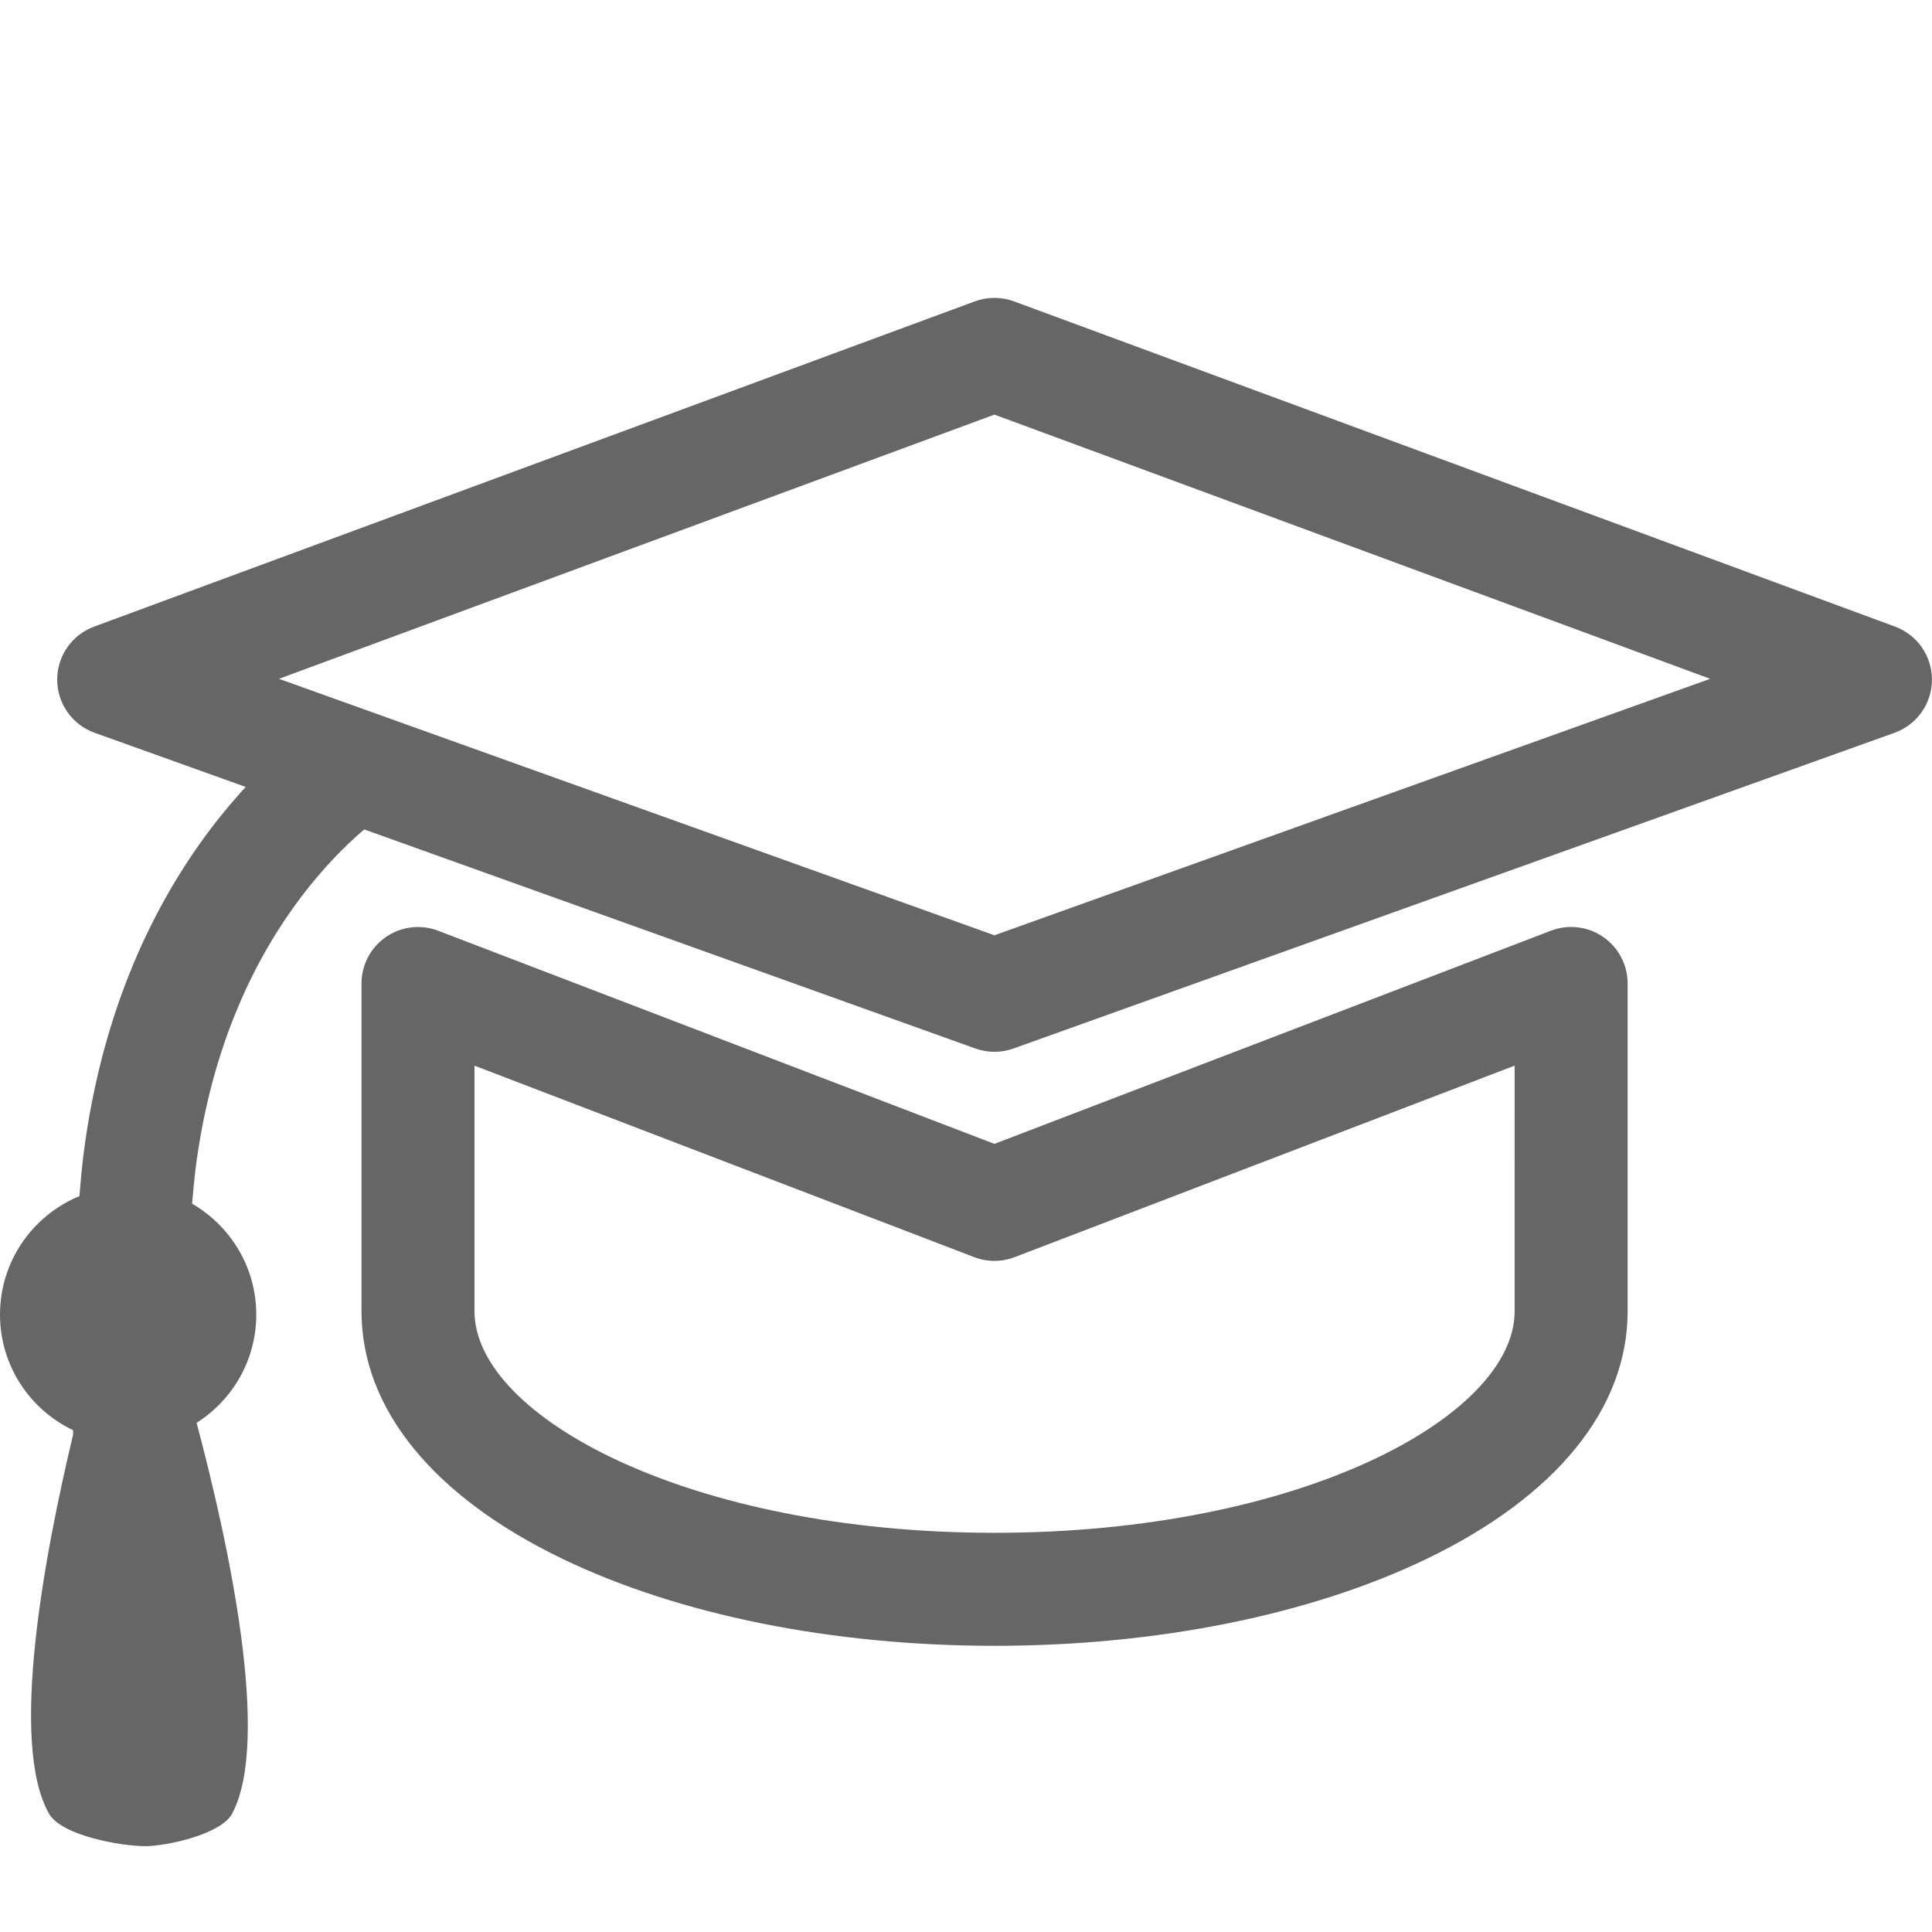
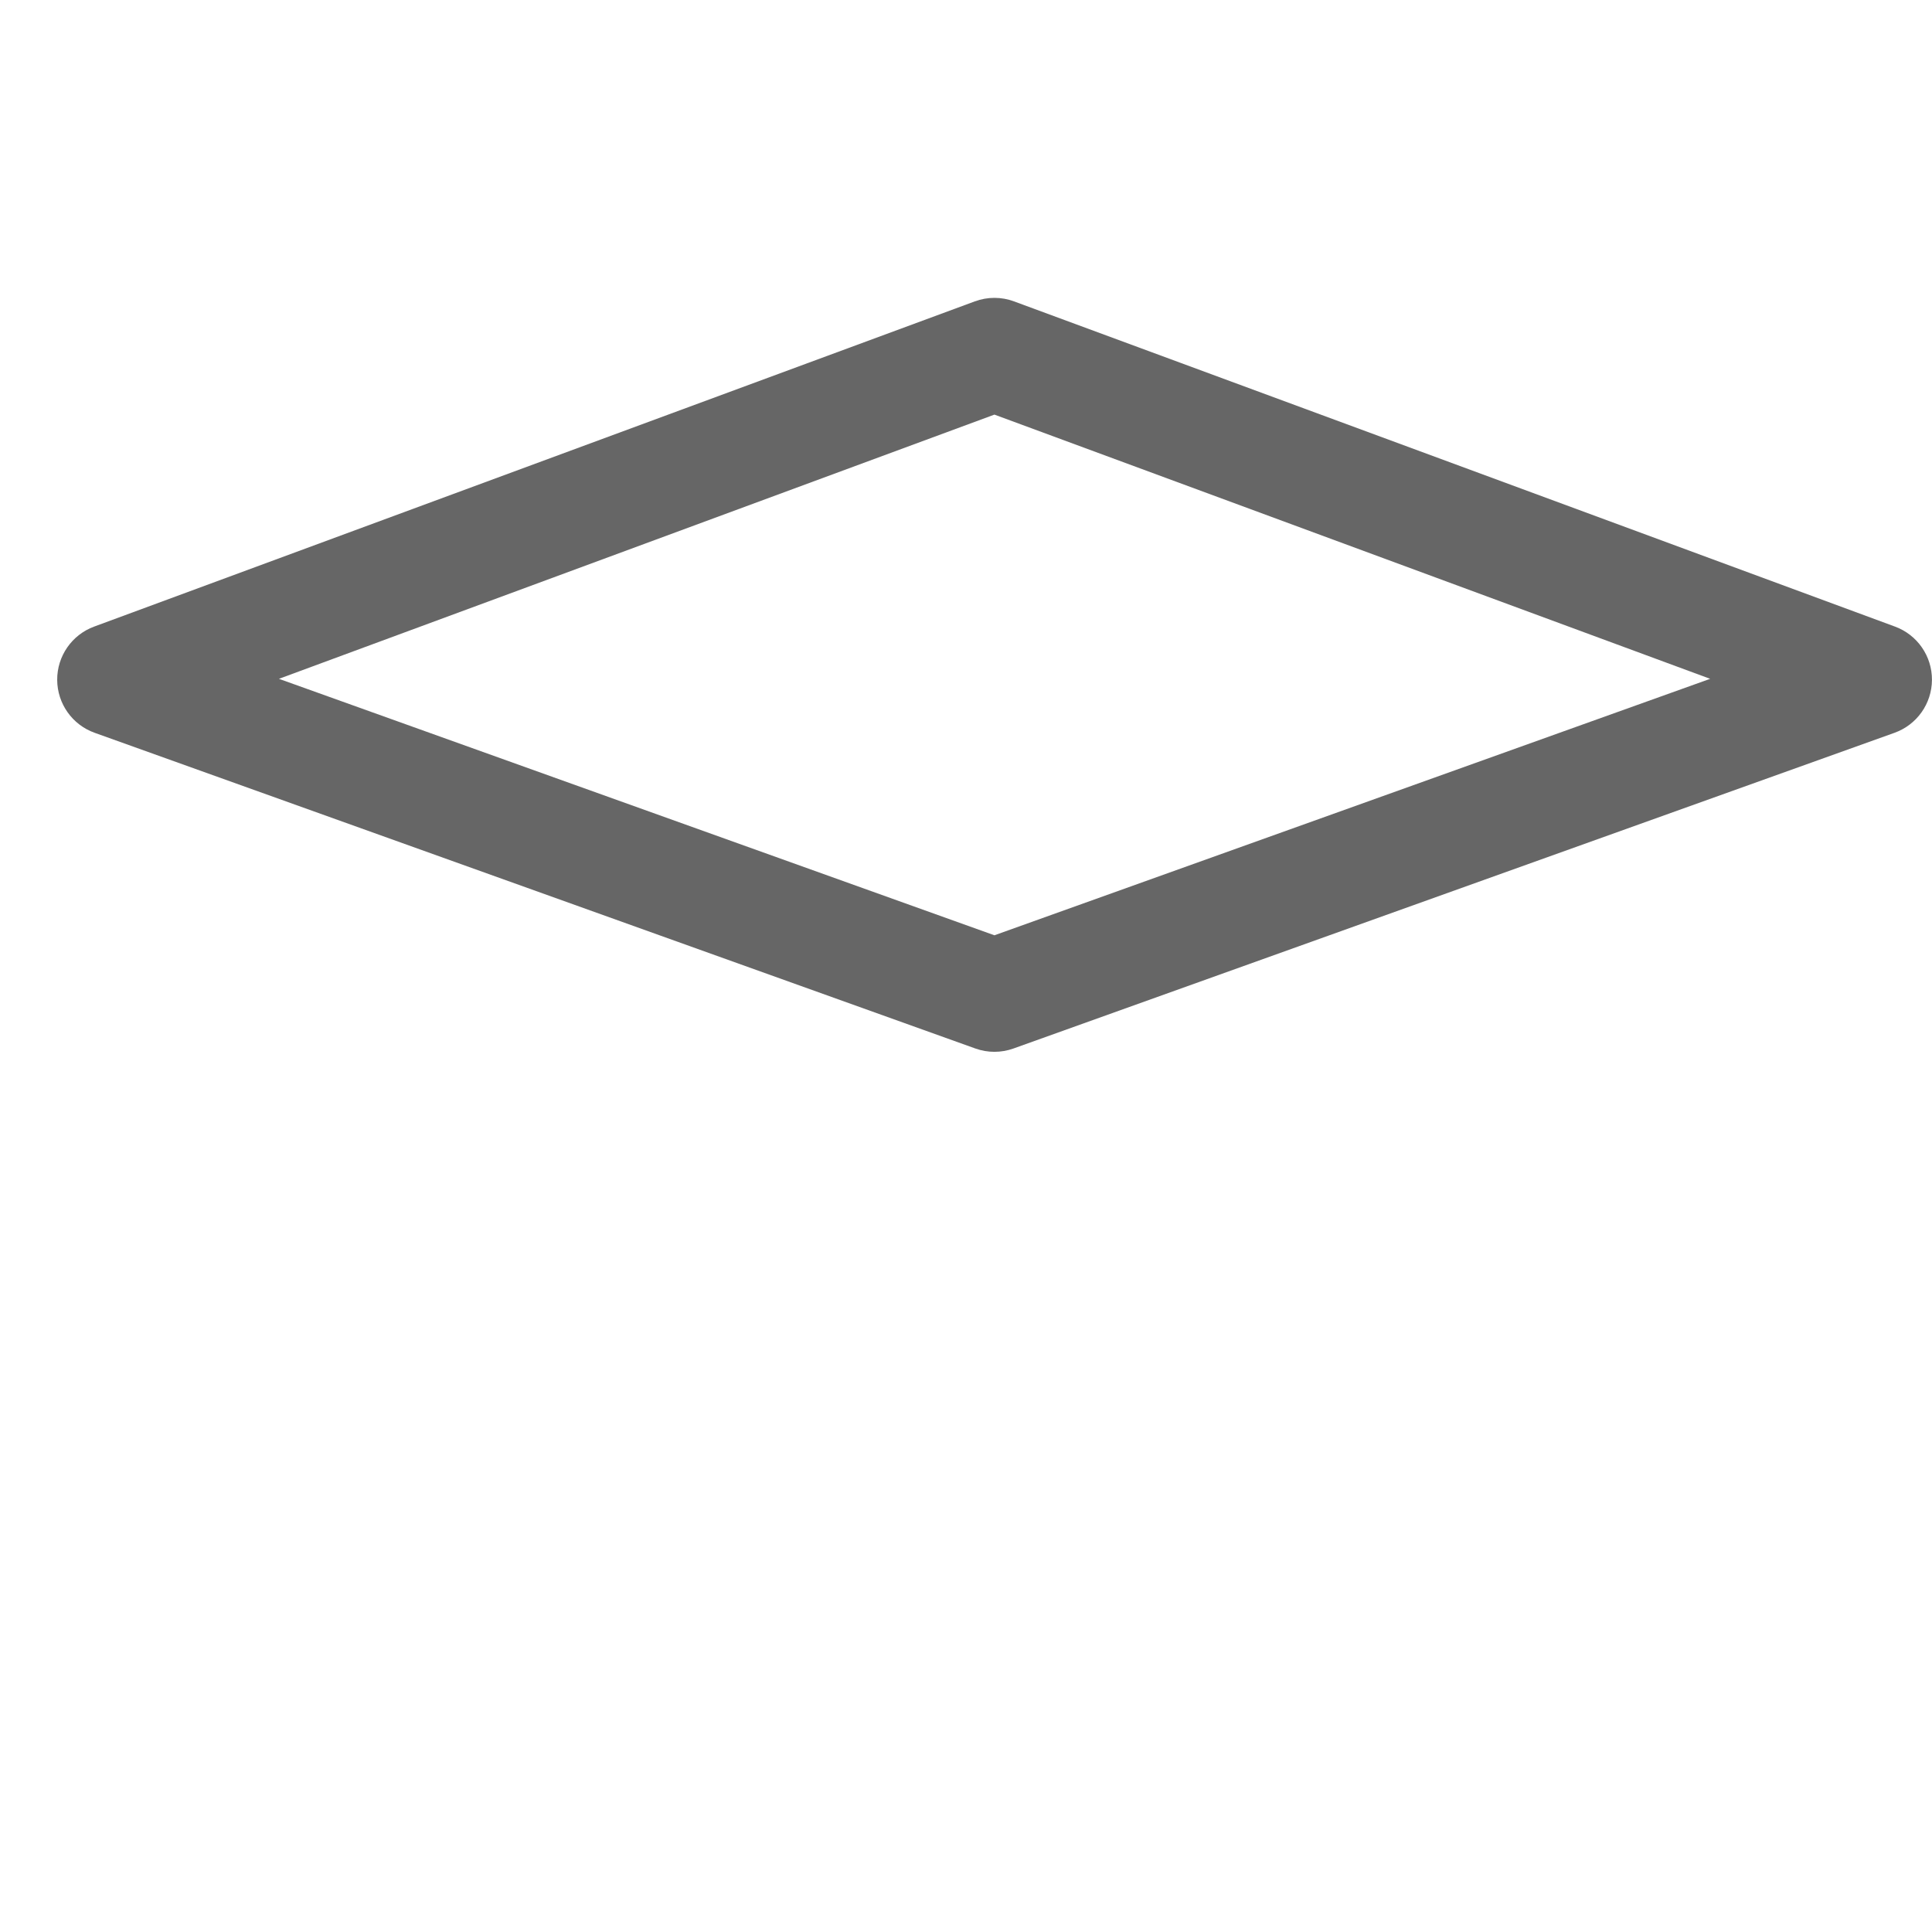
<svg xmlns="http://www.w3.org/2000/svg" version="1.1" id="Ebene_1" x="0px" y="0px" width="198.43px" height="198.43px" viewBox="0 0 198.43 198.43" enable-background="new 0 0 198.43 198.43" xml:space="preserve">
  <path fill="#666666" d="M102.134,108.029c-0.663,0-1.325-0.113-1.959-0.341L9.719,75.263c-2.297-0.823-3.833-2.995-3.845-5.435  c-0.012-2.439,1.504-4.626,3.792-5.471l90.457-33.404c1.298-0.479,2.722-0.48,4.02,0l90.489,33.404  c2.289,0.845,3.805,3.031,3.793,5.471c-0.011,2.44-1.548,4.612-3.846,5.436l-90.488,32.425  C103.458,107.915,102.795,108.029,102.134,108.029z M28.648,69.72l73.486,26.341l73.511-26.341l-73.511-27.137L28.648,69.72z" />
  <g>
-     <path fill="#666666" d="M102.151,169.036c-16.673,0-32.439-3.175-44.395-8.939c-13.302-6.414-20.628-15.441-20.628-25.418   c0-0.051,0-0.103,0.002-0.156l-0.002-33.509c0-1.911,0.94-3.699,2.515-4.782c1.574-1.082,3.582-1.322,5.365-0.637l57.126,21.888   l57.157-21.893c1.78-0.683,3.79-0.445,5.364,0.638c1.573,1.083,2.514,2.871,2.514,4.781v33.631c0,0.007,0,0.013,0,0.02   s0,0.013,0,0.02c0,9.977-7.325,19.004-20.625,25.418C134.589,165.862,118.823,169.036,102.151,169.036z M48.735,134.726   c0.062,10.749,21.981,22.704,53.416,22.704c31.383,0,53.281-11.919,53.412-22.654c0-0.047-0.002-0.092-0.002-0.136l0.003-25.193   l-51.354,19.67c-1.336,0.513-2.814,0.513-4.152,0l-51.322-19.665v25.139C48.735,134.635,48.735,134.68,48.735,134.726z" />
-   </g>
-   <path fill="#666666" d="M40.681,82.738l-6.161-9.836c-3.66,2.271-22.111,15.153-25.968,45.846c-0.151,1.271-0.281,2.651-0.396,4.104  C3.371,124.822,0,129.526,0,135.021c0,5.24,3.071,9.753,7.505,11.87c0,0.155,0.001,0.309,0.002,0.464  c-3.005,12.579-6.567,31.751-2.469,38.924c1.293,2.261,7.4,3.334,9.867,3.334c2.235,0,7.816-1.229,8.936-3.334  c4.017-7.543-0.335-27.669-3.648-40.146c3.679-2.334,6.128-6.432,6.128-11.111c0-4.872-2.655-9.115-6.59-11.392  c0.1-1.229,0.212-2.395,0.34-3.473C23.335,94.193,38.878,83.857,40.681,82.738z" />
+     </g>
</svg>